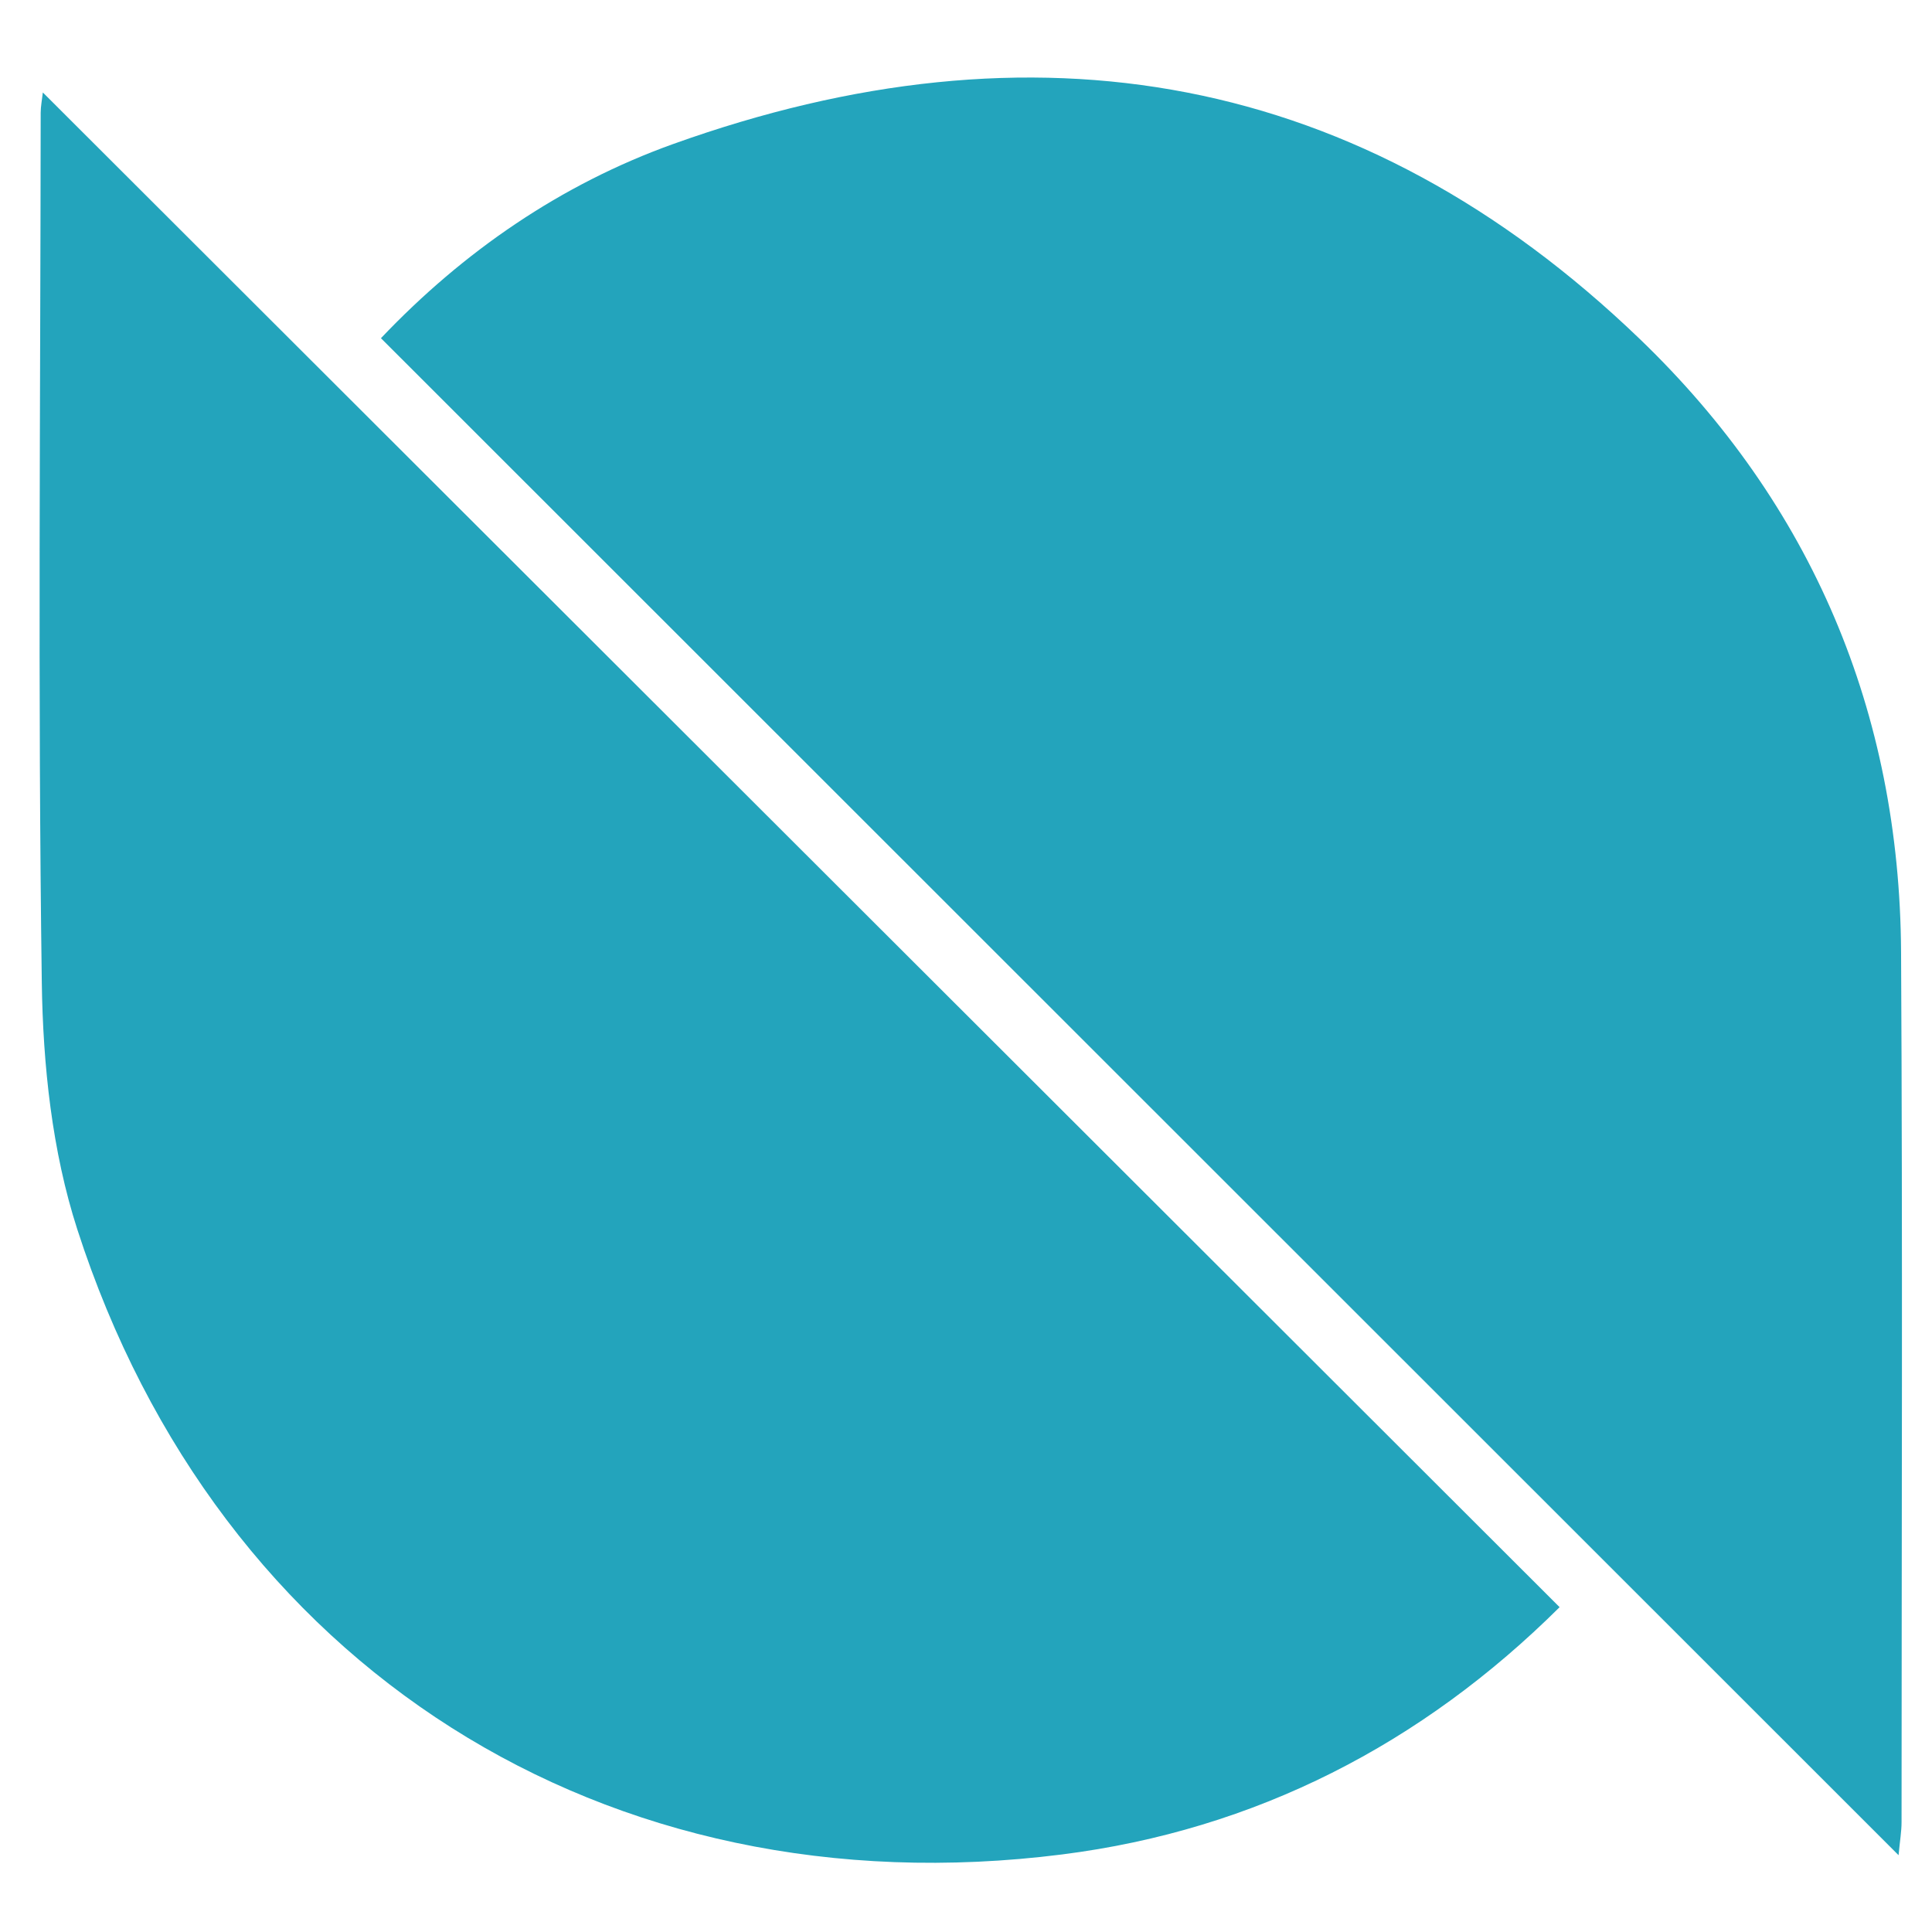
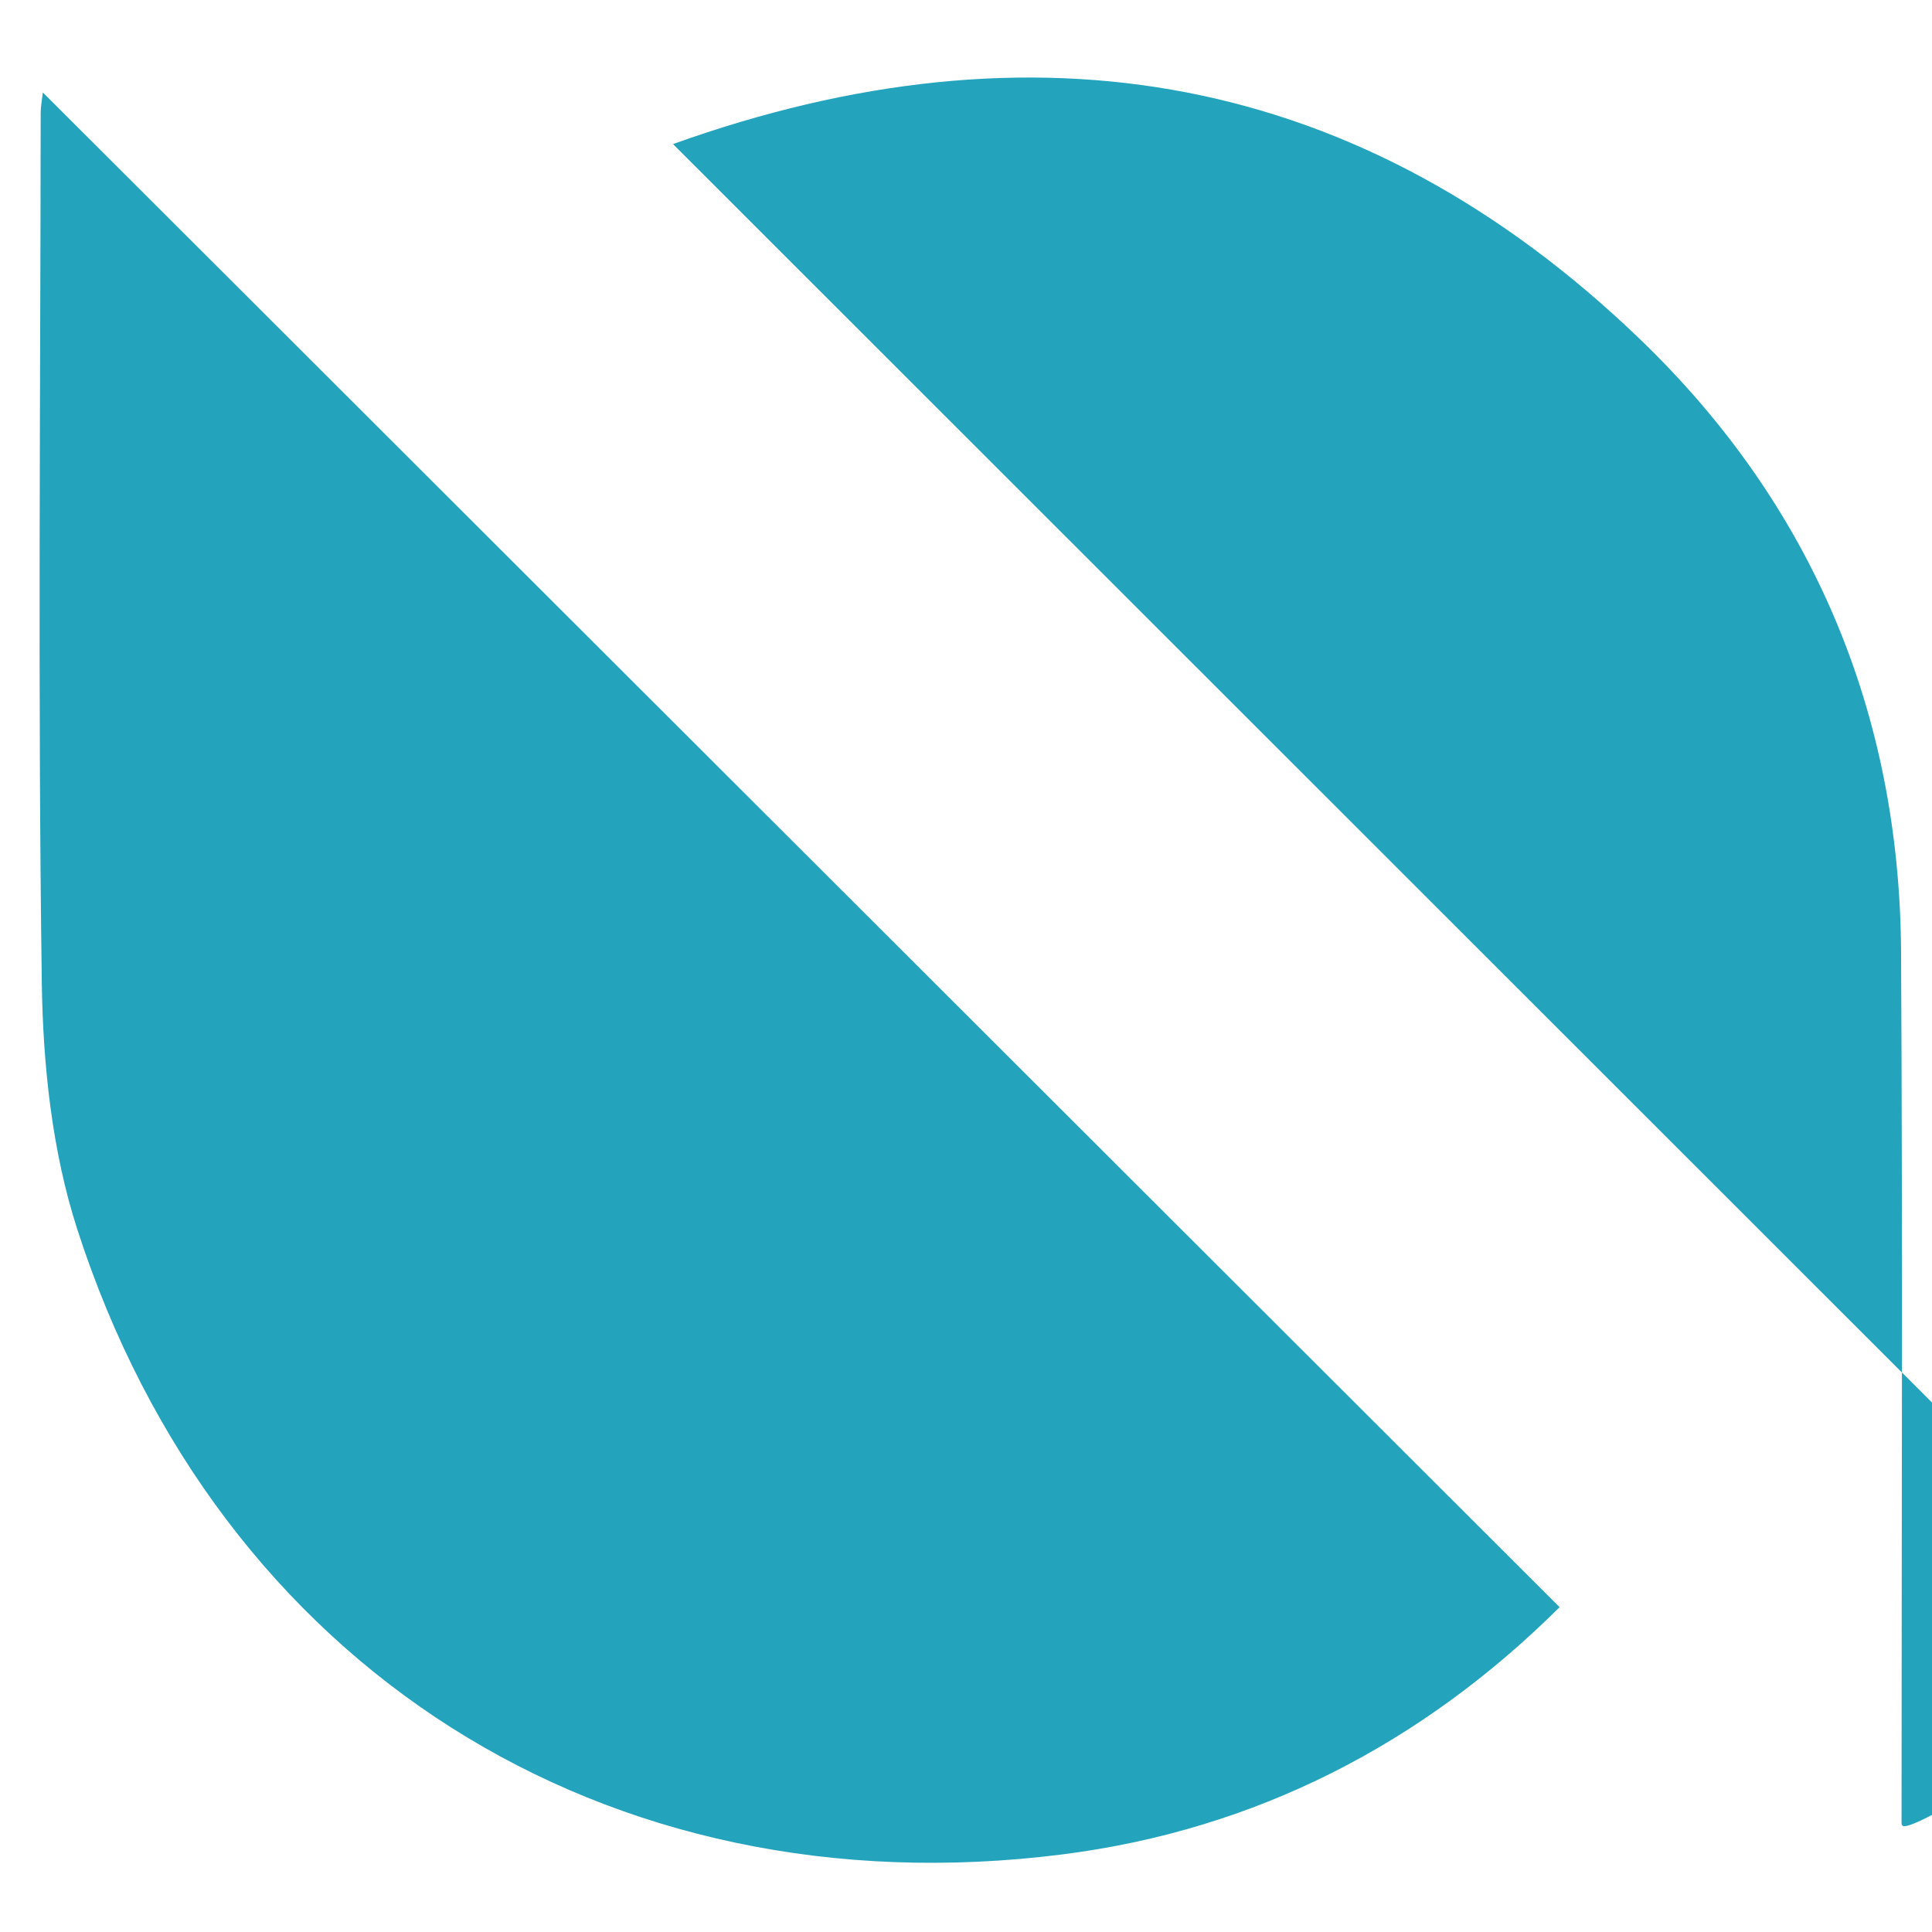
<svg xmlns="http://www.w3.org/2000/svg" version="1.1" id="Layer_1" x="0px" y="0px" viewBox="-749 751 500 500" style="enable-background:new -749 751 500 500;" xml:space="preserve">
-   <path id="XMLID_4_" style="fill:#23A4BC;" d="M-737.913,774.929c131.131,130.953,261.565,261.21,392.538,392.005  c-35.627,35.405-78.666,57.654-128.755,63.994c-118.155,14.956-218.282-48.466-254.874-161.792  c-6.523-20.201-8.881-42.463-9.178-63.829c-1.043-75.028-0.351-150.08-0.289-225.122  C-738.47,778.551-738.133,776.917-737.913,774.929z M-256.88,1222.554c0.015-75.04,0.292-150.082-0.124-225.119  c-0.345-62.175-23.113-115.892-67.589-158.674c-72.17-69.421-156.984-83.936-250.23-50.474  c-29.015,10.413-54.29,27.817-75.588,50.238c131.016,130.962,261.184,261.077,392.759,392.598  C-257.297,1227.324-256.88,1224.939-256.88,1222.554z" />
+   <path id="XMLID_4_" style="fill:#23A4BC;" d="M-737.913,774.929c131.131,130.953,261.565,261.21,392.538,392.005  c-35.627,35.405-78.666,57.654-128.755,63.994c-118.155,14.956-218.282-48.466-254.874-161.792  c-6.523-20.201-8.881-42.463-9.178-63.829c-1.043-75.028-0.351-150.08-0.289-225.122  C-738.47,778.551-738.133,776.917-737.913,774.929z M-256.88,1222.554c0.015-75.04,0.292-150.082-0.124-225.119  c-0.345-62.175-23.113-115.892-67.589-158.674c-72.17-69.421-156.984-83.936-250.23-50.474  c131.016,130.962,261.184,261.077,392.759,392.598  C-257.297,1227.324-256.88,1224.939-256.88,1222.554z" />
</svg>